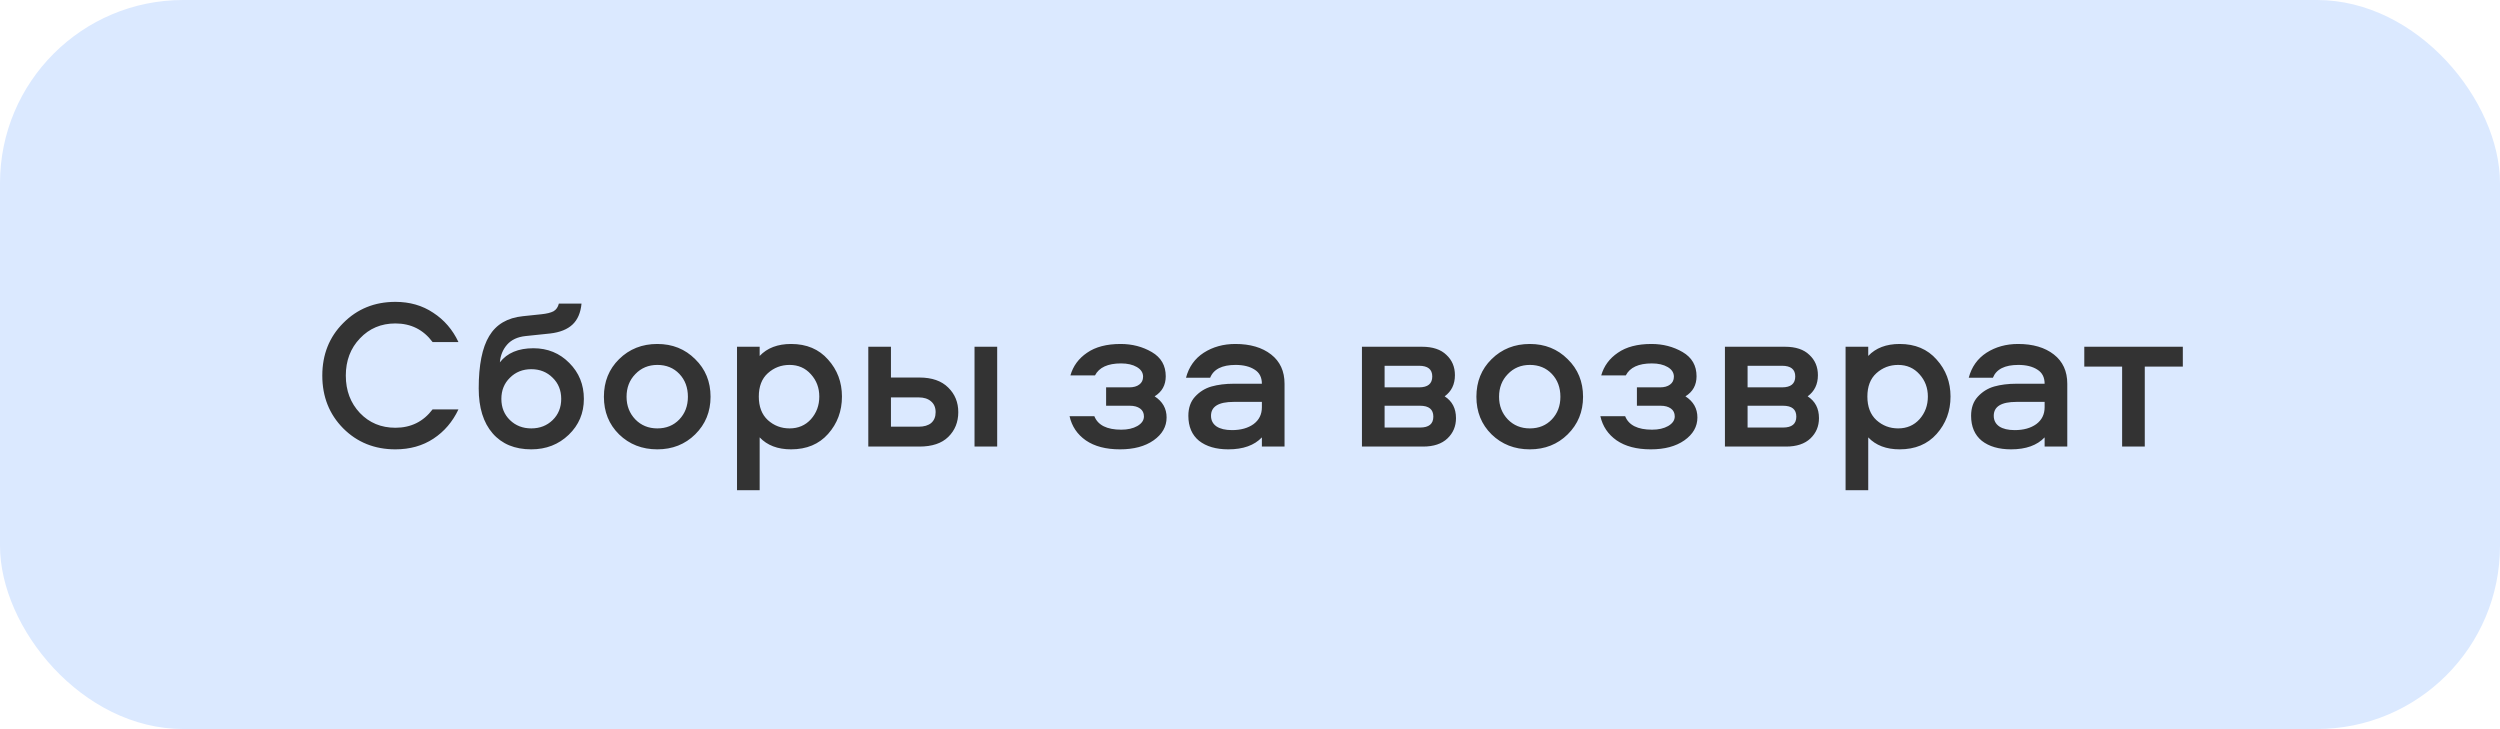
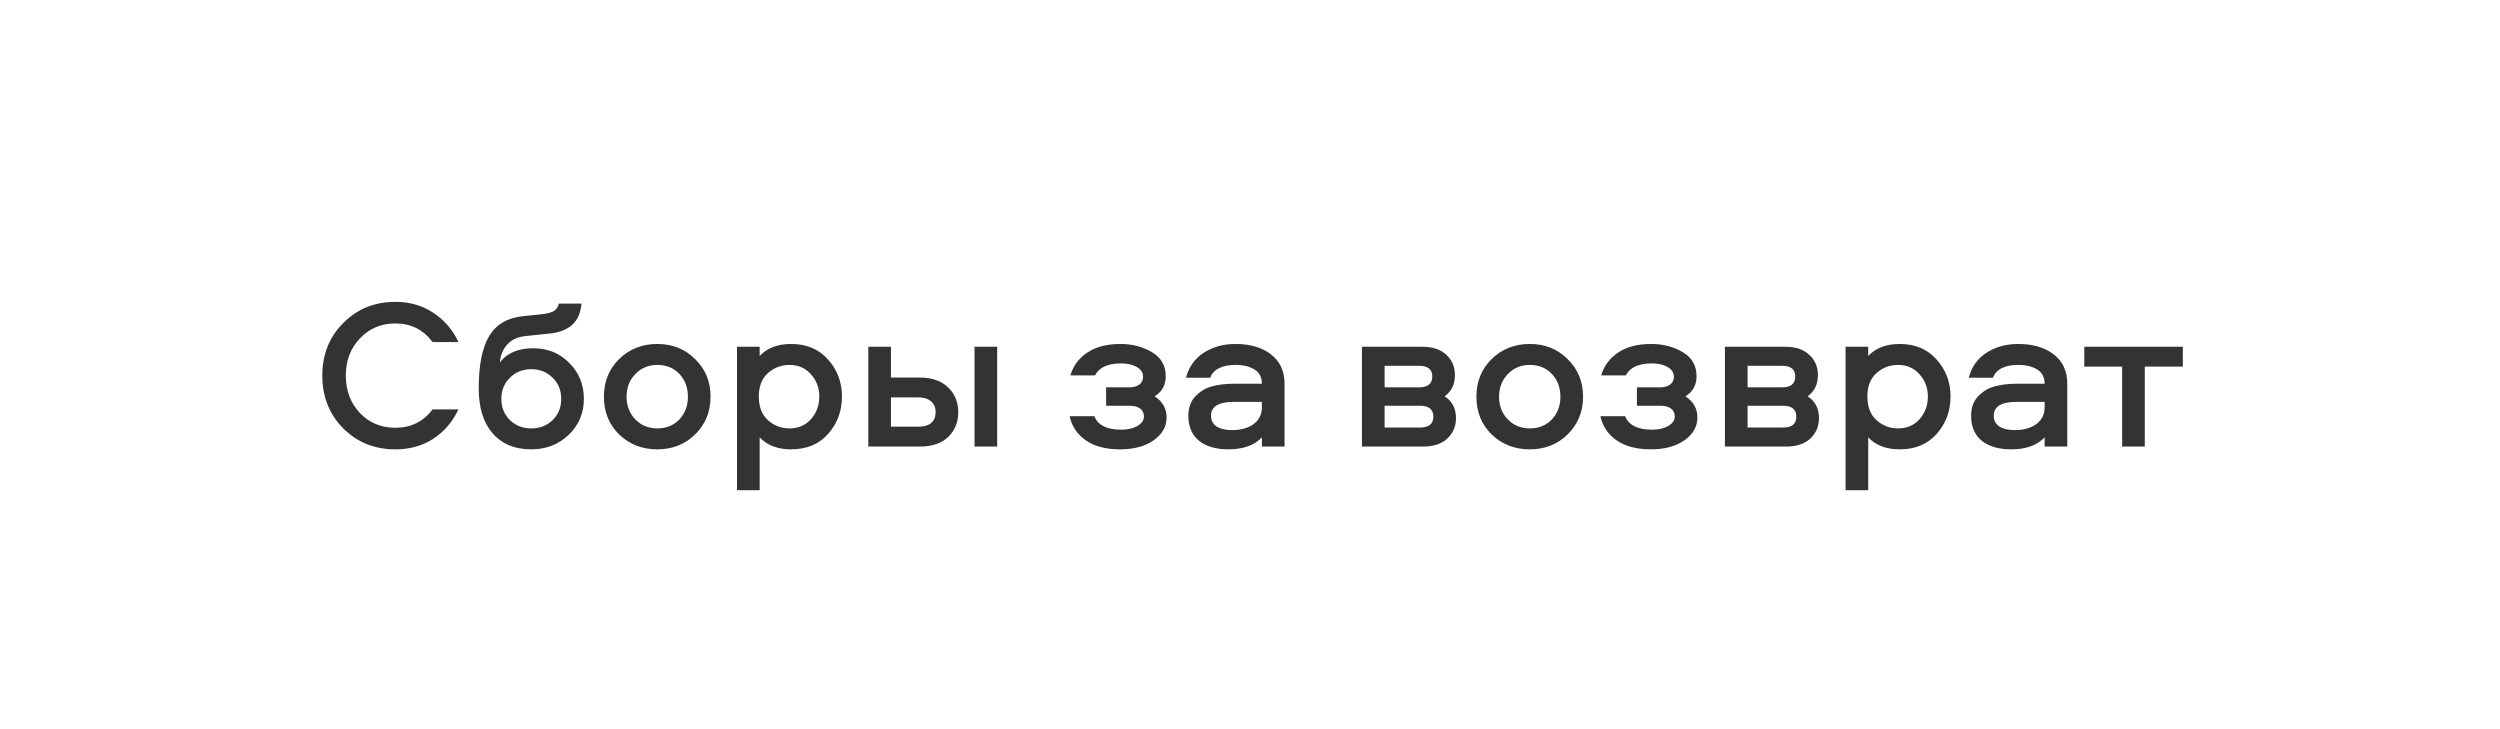
<svg xmlns="http://www.w3.org/2000/svg" width="655" height="191" viewBox="0 0 655 191" fill="none">
-   <rect width="655" height="191" rx="48" fill="#DBE9FF" />
-   <path d="M103.595 84.744C99.862 84.744 96.763 86.051 94.299 88.664C91.835 91.24 90.603 94.488 90.603 98.408C90.603 102.328 91.835 105.595 94.299 108.208C96.763 110.784 99.862 112.072 103.595 112.072C107.664 112.072 110.912 110.467 113.339 107.256H120.115C118.584 110.504 116.4 113.061 113.563 114.928C110.726 116.795 107.403 117.728 103.595 117.728C98.144 117.728 93.59 115.899 89.931 112.24C86.272 108.544 84.443 103.933 84.443 98.408C84.443 92.883 86.272 88.291 89.931 84.632C93.59 80.936 98.144 79.088 103.595 79.088C107.366 79.088 110.67 80.04 113.507 81.944C116.382 83.811 118.584 86.368 120.115 89.616H113.339C110.912 86.368 107.664 84.744 103.595 84.744ZM139.758 91.24C143.492 91.24 146.628 92.528 149.166 95.104C151.705 97.643 152.974 100.779 152.974 104.512C152.974 108.245 151.649 111.381 148.998 113.92C146.348 116.459 143.081 117.728 139.198 117.728C134.868 117.728 131.489 116.328 129.062 113.528C126.636 110.728 125.422 106.808 125.422 101.768C125.422 95.645 126.337 91.072 128.166 88.048C129.996 84.987 132.945 83.251 137.014 82.84L141.83 82.336C143.249 82.187 144.313 81.925 145.022 81.552C145.732 81.141 146.198 80.469 146.422 79.536H152.358C152.134 81.925 151.35 83.755 150.006 85.024C148.662 86.293 146.702 87.077 144.126 87.376L137.686 88.048C135.596 88.272 133.99 89.019 132.87 90.288C131.75 91.557 131.116 93.107 130.966 94.936C132.87 92.472 135.801 91.24 139.758 91.24ZM133.598 110.056C135.092 111.512 136.958 112.24 139.198 112.24C141.438 112.24 143.305 111.512 144.798 110.056C146.292 108.6 147.038 106.752 147.038 104.512C147.038 102.272 146.292 100.424 144.798 98.968C143.305 97.475 141.438 96.728 139.198 96.728C136.958 96.728 135.092 97.475 133.598 98.968C132.105 100.424 131.358 102.272 131.358 104.512C131.358 106.752 132.105 108.6 133.598 110.056ZM172.222 90.12C176.179 90.12 179.483 91.445 182.134 94.096C184.822 96.709 186.166 99.995 186.166 103.952C186.166 107.872 184.822 111.157 182.134 113.808C179.483 116.421 176.179 117.728 172.222 117.728C168.227 117.728 164.886 116.421 162.198 113.808C159.547 111.195 158.222 107.909 158.222 103.952C158.222 99.995 159.547 96.709 162.198 94.096C164.886 91.445 168.227 90.12 172.222 90.12ZM172.222 112.24C174.574 112.24 176.497 111.456 177.99 109.888C179.483 108.32 180.23 106.341 180.23 103.952C180.23 101.525 179.483 99.528 177.99 97.96C176.497 96.392 174.574 95.608 172.222 95.608C169.907 95.608 167.985 96.411 166.454 98.016C164.923 99.584 164.158 101.563 164.158 103.952C164.158 106.304 164.923 108.283 166.454 109.888C167.985 111.456 169.907 112.24 172.222 112.24ZM199.032 128.424H193.096V90.848H199.032V93.256C201.011 91.165 203.755 90.12 207.264 90.12C211.333 90.12 214.563 91.483 216.952 94.208C219.379 96.896 220.592 100.125 220.592 103.896C220.592 107.704 219.379 110.971 216.952 113.696C214.563 116.384 211.333 117.728 207.264 117.728C203.755 117.728 201.011 116.683 199.032 114.592V128.424ZM201.16 97.792C199.592 99.211 198.808 101.245 198.808 103.896C198.808 106.547 199.592 108.6 201.16 110.056C202.765 111.512 204.669 112.24 206.872 112.24C209.149 112.24 211.016 111.437 212.472 109.832C213.928 108.189 214.656 106.211 214.656 103.896C214.656 101.619 213.928 99.677 212.472 98.072C211.016 96.429 209.149 95.608 206.872 95.608C204.669 95.608 202.765 96.336 201.16 97.792ZM255.326 90.848H261.262V117H255.326V90.848ZM233.43 98.912H240.878C244.164 98.912 246.684 99.789 248.438 101.544C250.193 103.261 251.07 105.408 251.07 107.984C251.07 110.597 250.193 112.763 248.438 114.48C246.721 116.16 244.201 117 240.878 117H227.494V90.848H233.43V98.912ZM233.43 111.792H240.71C242.092 111.792 243.174 111.475 243.958 110.84C244.742 110.168 245.134 109.216 245.134 107.984C245.134 106.752 244.724 105.8 243.902 105.128C243.118 104.456 242.054 104.12 240.71 104.12H233.43V111.792ZM305.424 98.576C305.424 100.891 304.454 102.645 302.512 103.84C304.603 105.184 305.648 107.032 305.648 109.384C305.648 111.773 304.51 113.771 302.232 115.376C299.992 116.944 297.062 117.728 293.44 117.728C289.744 117.728 286.758 116.944 284.48 115.376C282.24 113.808 280.822 111.699 280.224 109.048H286.72C287.654 111.4 290.006 112.576 293.776 112.576C295.456 112.576 296.856 112.259 297.976 111.624C299.134 110.952 299.712 110.112 299.712 109.104C299.712 108.208 299.376 107.517 298.704 107.032C298.032 106.547 297.136 106.304 296.016 106.304H289.8V101.488H295.848C296.968 101.488 297.846 101.245 298.48 100.76C299.152 100.275 299.488 99.584 299.488 98.688C299.488 97.643 298.947 96.803 297.864 96.168C296.782 95.533 295.4 95.216 293.72 95.216C290.248 95.216 287.971 96.261 286.888 98.352H280.448C281.158 95.888 282.614 93.909 284.816 92.416C287.019 90.885 289.95 90.12 293.608 90.12C296.632 90.12 299.358 90.829 301.784 92.248C304.211 93.667 305.424 95.776 305.424 98.576ZM323.669 90.12C327.552 90.12 330.669 91.035 333.021 92.864C335.373 94.693 336.549 97.251 336.549 100.536V117H330.613V114.592C328.635 116.683 325.704 117.728 321.821 117.728C318.611 117.728 316.053 116.981 314.149 115.488C312.283 113.957 311.349 111.773 311.349 108.936C311.349 106.883 311.928 105.221 313.085 103.952C314.28 102.645 315.717 101.749 317.397 101.264C319.115 100.779 321.075 100.536 323.277 100.536H330.613C330.613 98.856 329.979 97.624 328.709 96.84C327.44 96.019 325.779 95.608 323.725 95.608C320.179 95.608 317.957 96.728 317.061 98.968H310.733C311.48 96.131 313.029 93.947 315.381 92.416C317.771 90.885 320.533 90.12 323.669 90.12ZM330.613 106.696V105.296H323.221C319.264 105.296 317.285 106.509 317.285 108.936C317.285 110.131 317.771 111.064 318.741 111.736C319.712 112.371 321.056 112.688 322.773 112.688C325.088 112.688 326.973 112.165 328.429 111.12C329.885 110.037 330.613 108.563 330.613 106.696ZM378.502 103.84C380.481 105.109 381.47 107.013 381.47 109.552C381.47 111.68 380.724 113.453 379.23 114.872C377.737 116.291 375.609 117 372.846 117H356.83V90.848H372.566C375.366 90.848 377.494 91.557 378.95 92.976C380.444 94.357 381.19 96.131 381.19 98.296C381.19 100.685 380.294 102.533 378.502 103.84ZM362.766 112.016H372.062C374.377 112.016 375.534 111.064 375.534 109.16C375.534 107.256 374.377 106.304 372.062 106.304H362.766V112.016ZM362.766 101.488H371.782C374.097 101.488 375.254 100.536 375.254 98.632C375.254 96.765 374.097 95.832 371.782 95.832H362.766V101.488ZM400.816 90.12C404.773 90.12 408.077 91.445 410.728 94.096C413.416 96.709 414.76 99.995 414.76 103.952C414.76 107.872 413.416 111.157 410.728 113.808C408.077 116.421 404.773 117.728 400.816 117.728C396.821 117.728 393.48 116.421 390.792 113.808C388.141 111.195 386.816 107.909 386.816 103.952C386.816 99.995 388.141 96.709 390.792 94.096C393.48 91.445 396.821 90.12 400.816 90.12ZM400.816 112.24C403.168 112.24 405.09 111.456 406.584 109.888C408.077 108.32 408.824 106.341 408.824 103.952C408.824 101.525 408.077 99.528 406.584 97.96C405.09 96.392 403.168 95.608 400.816 95.608C398.501 95.608 396.578 96.411 395.048 98.016C393.517 99.584 392.752 101.563 392.752 103.952C392.752 106.304 393.517 108.283 395.048 109.888C396.578 111.456 398.501 112.24 400.816 112.24ZM444.495 98.576C444.495 100.891 443.524 102.645 441.583 103.84C443.673 105.184 444.719 107.032 444.719 109.384C444.719 111.773 443.58 113.771 441.303 115.376C439.063 116.944 436.132 117.728 432.511 117.728C428.815 117.728 425.828 116.944 423.551 115.376C421.311 113.808 419.892 111.699 419.295 109.048H425.791C426.724 111.4 429.076 112.576 432.847 112.576C434.527 112.576 435.927 112.259 437.047 111.624C438.204 110.952 438.783 110.112 438.783 109.104C438.783 108.208 438.447 107.517 437.775 107.032C437.103 106.547 436.207 106.304 435.087 106.304H428.871V101.488H434.919C436.039 101.488 436.916 101.245 437.551 100.76C438.223 100.275 438.559 99.584 438.559 98.688C438.559 97.643 438.017 96.803 436.935 96.168C435.852 95.533 434.471 95.216 432.791 95.216C429.319 95.216 427.041 96.261 425.959 98.352H419.519C420.228 95.888 421.684 93.909 423.887 92.416C426.089 90.885 429.02 90.12 432.679 90.12C435.703 90.12 438.428 90.829 440.855 92.248C443.281 93.667 444.495 95.776 444.495 98.576ZM473.604 103.84C475.582 105.109 476.572 107.013 476.572 109.552C476.572 111.68 475.825 113.453 474.332 114.872C472.838 116.291 470.71 117 467.948 117H451.932V90.848H467.668C470.468 90.848 472.596 91.557 474.052 92.976C475.545 94.357 476.292 96.131 476.292 98.296C476.292 100.685 475.396 102.533 473.604 103.84ZM457.868 112.016H467.164C469.478 112.016 470.636 111.064 470.636 109.16C470.636 107.256 469.478 106.304 467.164 106.304H457.868V112.016ZM457.868 101.488H466.884C469.198 101.488 470.356 100.536 470.356 98.632C470.356 96.765 469.198 95.832 466.884 95.832H457.868V101.488ZM489.477 128.424H483.541V90.848H489.477V93.256C491.456 91.165 494.2 90.12 497.709 90.12C501.778 90.12 505.008 91.483 507.397 94.208C509.824 96.896 511.037 100.125 511.037 103.896C511.037 107.704 509.824 110.971 507.397 113.696C505.008 116.384 501.778 117.728 497.709 117.728C494.2 117.728 491.456 116.683 489.477 114.592V128.424ZM491.605 97.792C490.037 99.211 489.253 101.245 489.253 103.896C489.253 106.547 490.037 108.6 491.605 110.056C493.21 111.512 495.114 112.24 497.317 112.24C499.594 112.24 501.461 111.437 502.917 109.832C504.373 108.189 505.101 106.211 505.101 103.896C505.101 101.619 504.373 99.677 502.917 98.072C501.461 96.429 499.594 95.608 497.317 95.608C495.114 95.608 493.21 96.336 491.605 97.792ZM528.748 90.12C532.63 90.12 535.748 91.035 538.1 92.864C540.452 94.693 541.628 97.251 541.628 100.536V117H535.692V114.592C533.713 116.683 530.782 117.728 526.9 117.728C523.689 117.728 521.132 116.981 519.228 115.488C517.361 113.957 516.428 111.773 516.428 108.936C516.428 106.883 517.006 105.221 518.164 103.952C519.358 102.645 520.796 101.749 522.476 101.264C524.193 100.779 526.153 100.536 528.356 100.536H535.692C535.692 98.856 535.057 97.624 533.788 96.84C532.518 96.019 530.857 95.608 528.804 95.608C525.257 95.608 523.036 96.728 522.14 98.968H515.812C516.558 96.131 518.108 93.947 520.46 92.416C522.849 90.885 525.612 90.12 528.748 90.12ZM535.692 106.696V105.296H528.3C524.342 105.296 522.364 106.509 522.364 108.936C522.364 110.131 522.849 111.064 523.82 111.736C524.79 112.371 526.134 112.688 527.852 112.688C530.166 112.688 532.052 112.165 533.508 111.12C534.964 110.037 535.692 108.563 535.692 106.696ZM546.084 96.056V90.848H571.9V96.056H561.932V117H555.996V96.056H546.084Z" fill="#333333" />
+   <path d="M103.595 84.744C99.862 84.744 96.763 86.051 94.299 88.664C91.835 91.24 90.603 94.488 90.603 98.408C90.603 102.328 91.835 105.595 94.299 108.208C96.763 110.784 99.862 112.072 103.595 112.072C107.664 112.072 110.912 110.467 113.339 107.256H120.115C118.584 110.504 116.4 113.061 113.563 114.928C110.726 116.795 107.403 117.728 103.595 117.728C98.144 117.728 93.59 115.899 89.931 112.24C86.272 108.544 84.443 103.933 84.443 98.408C84.443 92.883 86.272 88.291 89.931 84.632C93.59 80.936 98.144 79.088 103.595 79.088C107.366 79.088 110.67 80.04 113.507 81.944C116.382 83.811 118.584 86.368 120.115 89.616H113.339C110.912 86.368 107.664 84.744 103.595 84.744ZM139.758 91.24C143.492 91.24 146.628 92.528 149.166 95.104C151.705 97.643 152.974 100.779 152.974 104.512C152.974 108.245 151.649 111.381 148.998 113.92C146.348 116.459 143.081 117.728 139.198 117.728C134.868 117.728 131.489 116.328 129.062 113.528C126.636 110.728 125.422 106.808 125.422 101.768C125.422 95.645 126.337 91.072 128.166 88.048C129.996 84.987 132.945 83.251 137.014 82.84L141.83 82.336C143.249 82.187 144.313 81.925 145.022 81.552C145.732 81.141 146.198 80.469 146.422 79.536H152.358C152.134 81.925 151.35 83.755 150.006 85.024C148.662 86.293 146.702 87.077 144.126 87.376L137.686 88.048C135.596 88.272 133.99 89.019 132.87 90.288C131.75 91.557 131.116 93.107 130.966 94.936C132.87 92.472 135.801 91.24 139.758 91.24ZM133.598 110.056C135.092 111.512 136.958 112.24 139.198 112.24C141.438 112.24 143.305 111.512 144.798 110.056C146.292 108.6 147.038 106.752 147.038 104.512C147.038 102.272 146.292 100.424 144.798 98.968C143.305 97.475 141.438 96.728 139.198 96.728C136.958 96.728 135.092 97.475 133.598 98.968C132.105 100.424 131.358 102.272 131.358 104.512C131.358 106.752 132.105 108.6 133.598 110.056ZM172.222 90.12C176.179 90.12 179.483 91.445 182.134 94.096C184.822 96.709 186.166 99.995 186.166 103.952C186.166 107.872 184.822 111.157 182.134 113.808C179.483 116.421 176.179 117.728 172.222 117.728C168.227 117.728 164.886 116.421 162.198 113.808C159.547 111.195 158.222 107.909 158.222 103.952C158.222 99.995 159.547 96.709 162.198 94.096C164.886 91.445 168.227 90.12 172.222 90.12ZM172.222 112.24C174.574 112.24 176.497 111.456 177.99 109.888C179.483 108.32 180.23 106.341 180.23 103.952C180.23 101.525 179.483 99.528 177.99 97.96C176.497 96.392 174.574 95.608 172.222 95.608C169.907 95.608 167.985 96.411 166.454 98.016C164.923 99.584 164.158 101.563 164.158 103.952C164.158 106.304 164.923 108.283 166.454 109.888C167.985 111.456 169.907 112.24 172.222 112.24ZM199.032 128.424H193.096V90.848H199.032V93.256C201.011 91.165 203.755 90.12 207.264 90.12C211.333 90.12 214.563 91.483 216.952 94.208C219.379 96.896 220.592 100.125 220.592 103.896C220.592 107.704 219.379 110.971 216.952 113.696C214.563 116.384 211.333 117.728 207.264 117.728C203.755 117.728 201.011 116.683 199.032 114.592V128.424ZM201.16 97.792C199.592 99.211 198.808 101.245 198.808 103.896C198.808 106.547 199.592 108.6 201.16 110.056C202.765 111.512 204.669 112.24 206.872 112.24C209.149 112.24 211.016 111.437 212.472 109.832C213.928 108.189 214.656 106.211 214.656 103.896C214.656 101.619 213.928 99.677 212.472 98.072C211.016 96.429 209.149 95.608 206.872 95.608C204.669 95.608 202.765 96.336 201.16 97.792ZM255.326 90.848H261.262V117H255.326V90.848ZM233.43 98.912H240.878C244.164 98.912 246.684 99.789 248.438 101.544C250.193 103.261 251.07 105.408 251.07 107.984C251.07 110.597 250.193 112.763 248.438 114.48C246.721 116.16 244.201 117 240.878 117H227.494V90.848H233.43V98.912M233.43 111.792H240.71C242.092 111.792 243.174 111.475 243.958 110.84C244.742 110.168 245.134 109.216 245.134 107.984C245.134 106.752 244.724 105.8 243.902 105.128C243.118 104.456 242.054 104.12 240.71 104.12H233.43V111.792ZM305.424 98.576C305.424 100.891 304.454 102.645 302.512 103.84C304.603 105.184 305.648 107.032 305.648 109.384C305.648 111.773 304.51 113.771 302.232 115.376C299.992 116.944 297.062 117.728 293.44 117.728C289.744 117.728 286.758 116.944 284.48 115.376C282.24 113.808 280.822 111.699 280.224 109.048H286.72C287.654 111.4 290.006 112.576 293.776 112.576C295.456 112.576 296.856 112.259 297.976 111.624C299.134 110.952 299.712 110.112 299.712 109.104C299.712 108.208 299.376 107.517 298.704 107.032C298.032 106.547 297.136 106.304 296.016 106.304H289.8V101.488H295.848C296.968 101.488 297.846 101.245 298.48 100.76C299.152 100.275 299.488 99.584 299.488 98.688C299.488 97.643 298.947 96.803 297.864 96.168C296.782 95.533 295.4 95.216 293.72 95.216C290.248 95.216 287.971 96.261 286.888 98.352H280.448C281.158 95.888 282.614 93.909 284.816 92.416C287.019 90.885 289.95 90.12 293.608 90.12C296.632 90.12 299.358 90.829 301.784 92.248C304.211 93.667 305.424 95.776 305.424 98.576ZM323.669 90.12C327.552 90.12 330.669 91.035 333.021 92.864C335.373 94.693 336.549 97.251 336.549 100.536V117H330.613V114.592C328.635 116.683 325.704 117.728 321.821 117.728C318.611 117.728 316.053 116.981 314.149 115.488C312.283 113.957 311.349 111.773 311.349 108.936C311.349 106.883 311.928 105.221 313.085 103.952C314.28 102.645 315.717 101.749 317.397 101.264C319.115 100.779 321.075 100.536 323.277 100.536H330.613C330.613 98.856 329.979 97.624 328.709 96.84C327.44 96.019 325.779 95.608 323.725 95.608C320.179 95.608 317.957 96.728 317.061 98.968H310.733C311.48 96.131 313.029 93.947 315.381 92.416C317.771 90.885 320.533 90.12 323.669 90.12ZM330.613 106.696V105.296H323.221C319.264 105.296 317.285 106.509 317.285 108.936C317.285 110.131 317.771 111.064 318.741 111.736C319.712 112.371 321.056 112.688 322.773 112.688C325.088 112.688 326.973 112.165 328.429 111.12C329.885 110.037 330.613 108.563 330.613 106.696ZM378.502 103.84C380.481 105.109 381.47 107.013 381.47 109.552C381.47 111.68 380.724 113.453 379.23 114.872C377.737 116.291 375.609 117 372.846 117H356.83V90.848H372.566C375.366 90.848 377.494 91.557 378.95 92.976C380.444 94.357 381.19 96.131 381.19 98.296C381.19 100.685 380.294 102.533 378.502 103.84ZM362.766 112.016H372.062C374.377 112.016 375.534 111.064 375.534 109.16C375.534 107.256 374.377 106.304 372.062 106.304H362.766V112.016ZM362.766 101.488H371.782C374.097 101.488 375.254 100.536 375.254 98.632C375.254 96.765 374.097 95.832 371.782 95.832H362.766V101.488ZM400.816 90.12C404.773 90.12 408.077 91.445 410.728 94.096C413.416 96.709 414.76 99.995 414.76 103.952C414.76 107.872 413.416 111.157 410.728 113.808C408.077 116.421 404.773 117.728 400.816 117.728C396.821 117.728 393.48 116.421 390.792 113.808C388.141 111.195 386.816 107.909 386.816 103.952C386.816 99.995 388.141 96.709 390.792 94.096C393.48 91.445 396.821 90.12 400.816 90.12ZM400.816 112.24C403.168 112.24 405.09 111.456 406.584 109.888C408.077 108.32 408.824 106.341 408.824 103.952C408.824 101.525 408.077 99.528 406.584 97.96C405.09 96.392 403.168 95.608 400.816 95.608C398.501 95.608 396.578 96.411 395.048 98.016C393.517 99.584 392.752 101.563 392.752 103.952C392.752 106.304 393.517 108.283 395.048 109.888C396.578 111.456 398.501 112.24 400.816 112.24ZM444.495 98.576C444.495 100.891 443.524 102.645 441.583 103.84C443.673 105.184 444.719 107.032 444.719 109.384C444.719 111.773 443.58 113.771 441.303 115.376C439.063 116.944 436.132 117.728 432.511 117.728C428.815 117.728 425.828 116.944 423.551 115.376C421.311 113.808 419.892 111.699 419.295 109.048H425.791C426.724 111.4 429.076 112.576 432.847 112.576C434.527 112.576 435.927 112.259 437.047 111.624C438.204 110.952 438.783 110.112 438.783 109.104C438.783 108.208 438.447 107.517 437.775 107.032C437.103 106.547 436.207 106.304 435.087 106.304H428.871V101.488H434.919C436.039 101.488 436.916 101.245 437.551 100.76C438.223 100.275 438.559 99.584 438.559 98.688C438.559 97.643 438.017 96.803 436.935 96.168C435.852 95.533 434.471 95.216 432.791 95.216C429.319 95.216 427.041 96.261 425.959 98.352H419.519C420.228 95.888 421.684 93.909 423.887 92.416C426.089 90.885 429.02 90.12 432.679 90.12C435.703 90.12 438.428 90.829 440.855 92.248C443.281 93.667 444.495 95.776 444.495 98.576ZM473.604 103.84C475.582 105.109 476.572 107.013 476.572 109.552C476.572 111.68 475.825 113.453 474.332 114.872C472.838 116.291 470.71 117 467.948 117H451.932V90.848H467.668C470.468 90.848 472.596 91.557 474.052 92.976C475.545 94.357 476.292 96.131 476.292 98.296C476.292 100.685 475.396 102.533 473.604 103.84ZM457.868 112.016H467.164C469.478 112.016 470.636 111.064 470.636 109.16C470.636 107.256 469.478 106.304 467.164 106.304H457.868V112.016ZM457.868 101.488H466.884C469.198 101.488 470.356 100.536 470.356 98.632C470.356 96.765 469.198 95.832 466.884 95.832H457.868V101.488ZM489.477 128.424H483.541V90.848H489.477V93.256C491.456 91.165 494.2 90.12 497.709 90.12C501.778 90.12 505.008 91.483 507.397 94.208C509.824 96.896 511.037 100.125 511.037 103.896C511.037 107.704 509.824 110.971 507.397 113.696C505.008 116.384 501.778 117.728 497.709 117.728C494.2 117.728 491.456 116.683 489.477 114.592V128.424ZM491.605 97.792C490.037 99.211 489.253 101.245 489.253 103.896C489.253 106.547 490.037 108.6 491.605 110.056C493.21 111.512 495.114 112.24 497.317 112.24C499.594 112.24 501.461 111.437 502.917 109.832C504.373 108.189 505.101 106.211 505.101 103.896C505.101 101.619 504.373 99.677 502.917 98.072C501.461 96.429 499.594 95.608 497.317 95.608C495.114 95.608 493.21 96.336 491.605 97.792ZM528.748 90.12C532.63 90.12 535.748 91.035 538.1 92.864C540.452 94.693 541.628 97.251 541.628 100.536V117H535.692V114.592C533.713 116.683 530.782 117.728 526.9 117.728C523.689 117.728 521.132 116.981 519.228 115.488C517.361 113.957 516.428 111.773 516.428 108.936C516.428 106.883 517.006 105.221 518.164 103.952C519.358 102.645 520.796 101.749 522.476 101.264C524.193 100.779 526.153 100.536 528.356 100.536H535.692C535.692 98.856 535.057 97.624 533.788 96.84C532.518 96.019 530.857 95.608 528.804 95.608C525.257 95.608 523.036 96.728 522.14 98.968H515.812C516.558 96.131 518.108 93.947 520.46 92.416C522.849 90.885 525.612 90.12 528.748 90.12ZM535.692 106.696V105.296H528.3C524.342 105.296 522.364 106.509 522.364 108.936C522.364 110.131 522.849 111.064 523.82 111.736C524.79 112.371 526.134 112.688 527.852 112.688C530.166 112.688 532.052 112.165 533.508 111.12C534.964 110.037 535.692 108.563 535.692 106.696ZM546.084 96.056V90.848H571.9V96.056H561.932V117H555.996V96.056H546.084Z" fill="#333333" />
</svg>